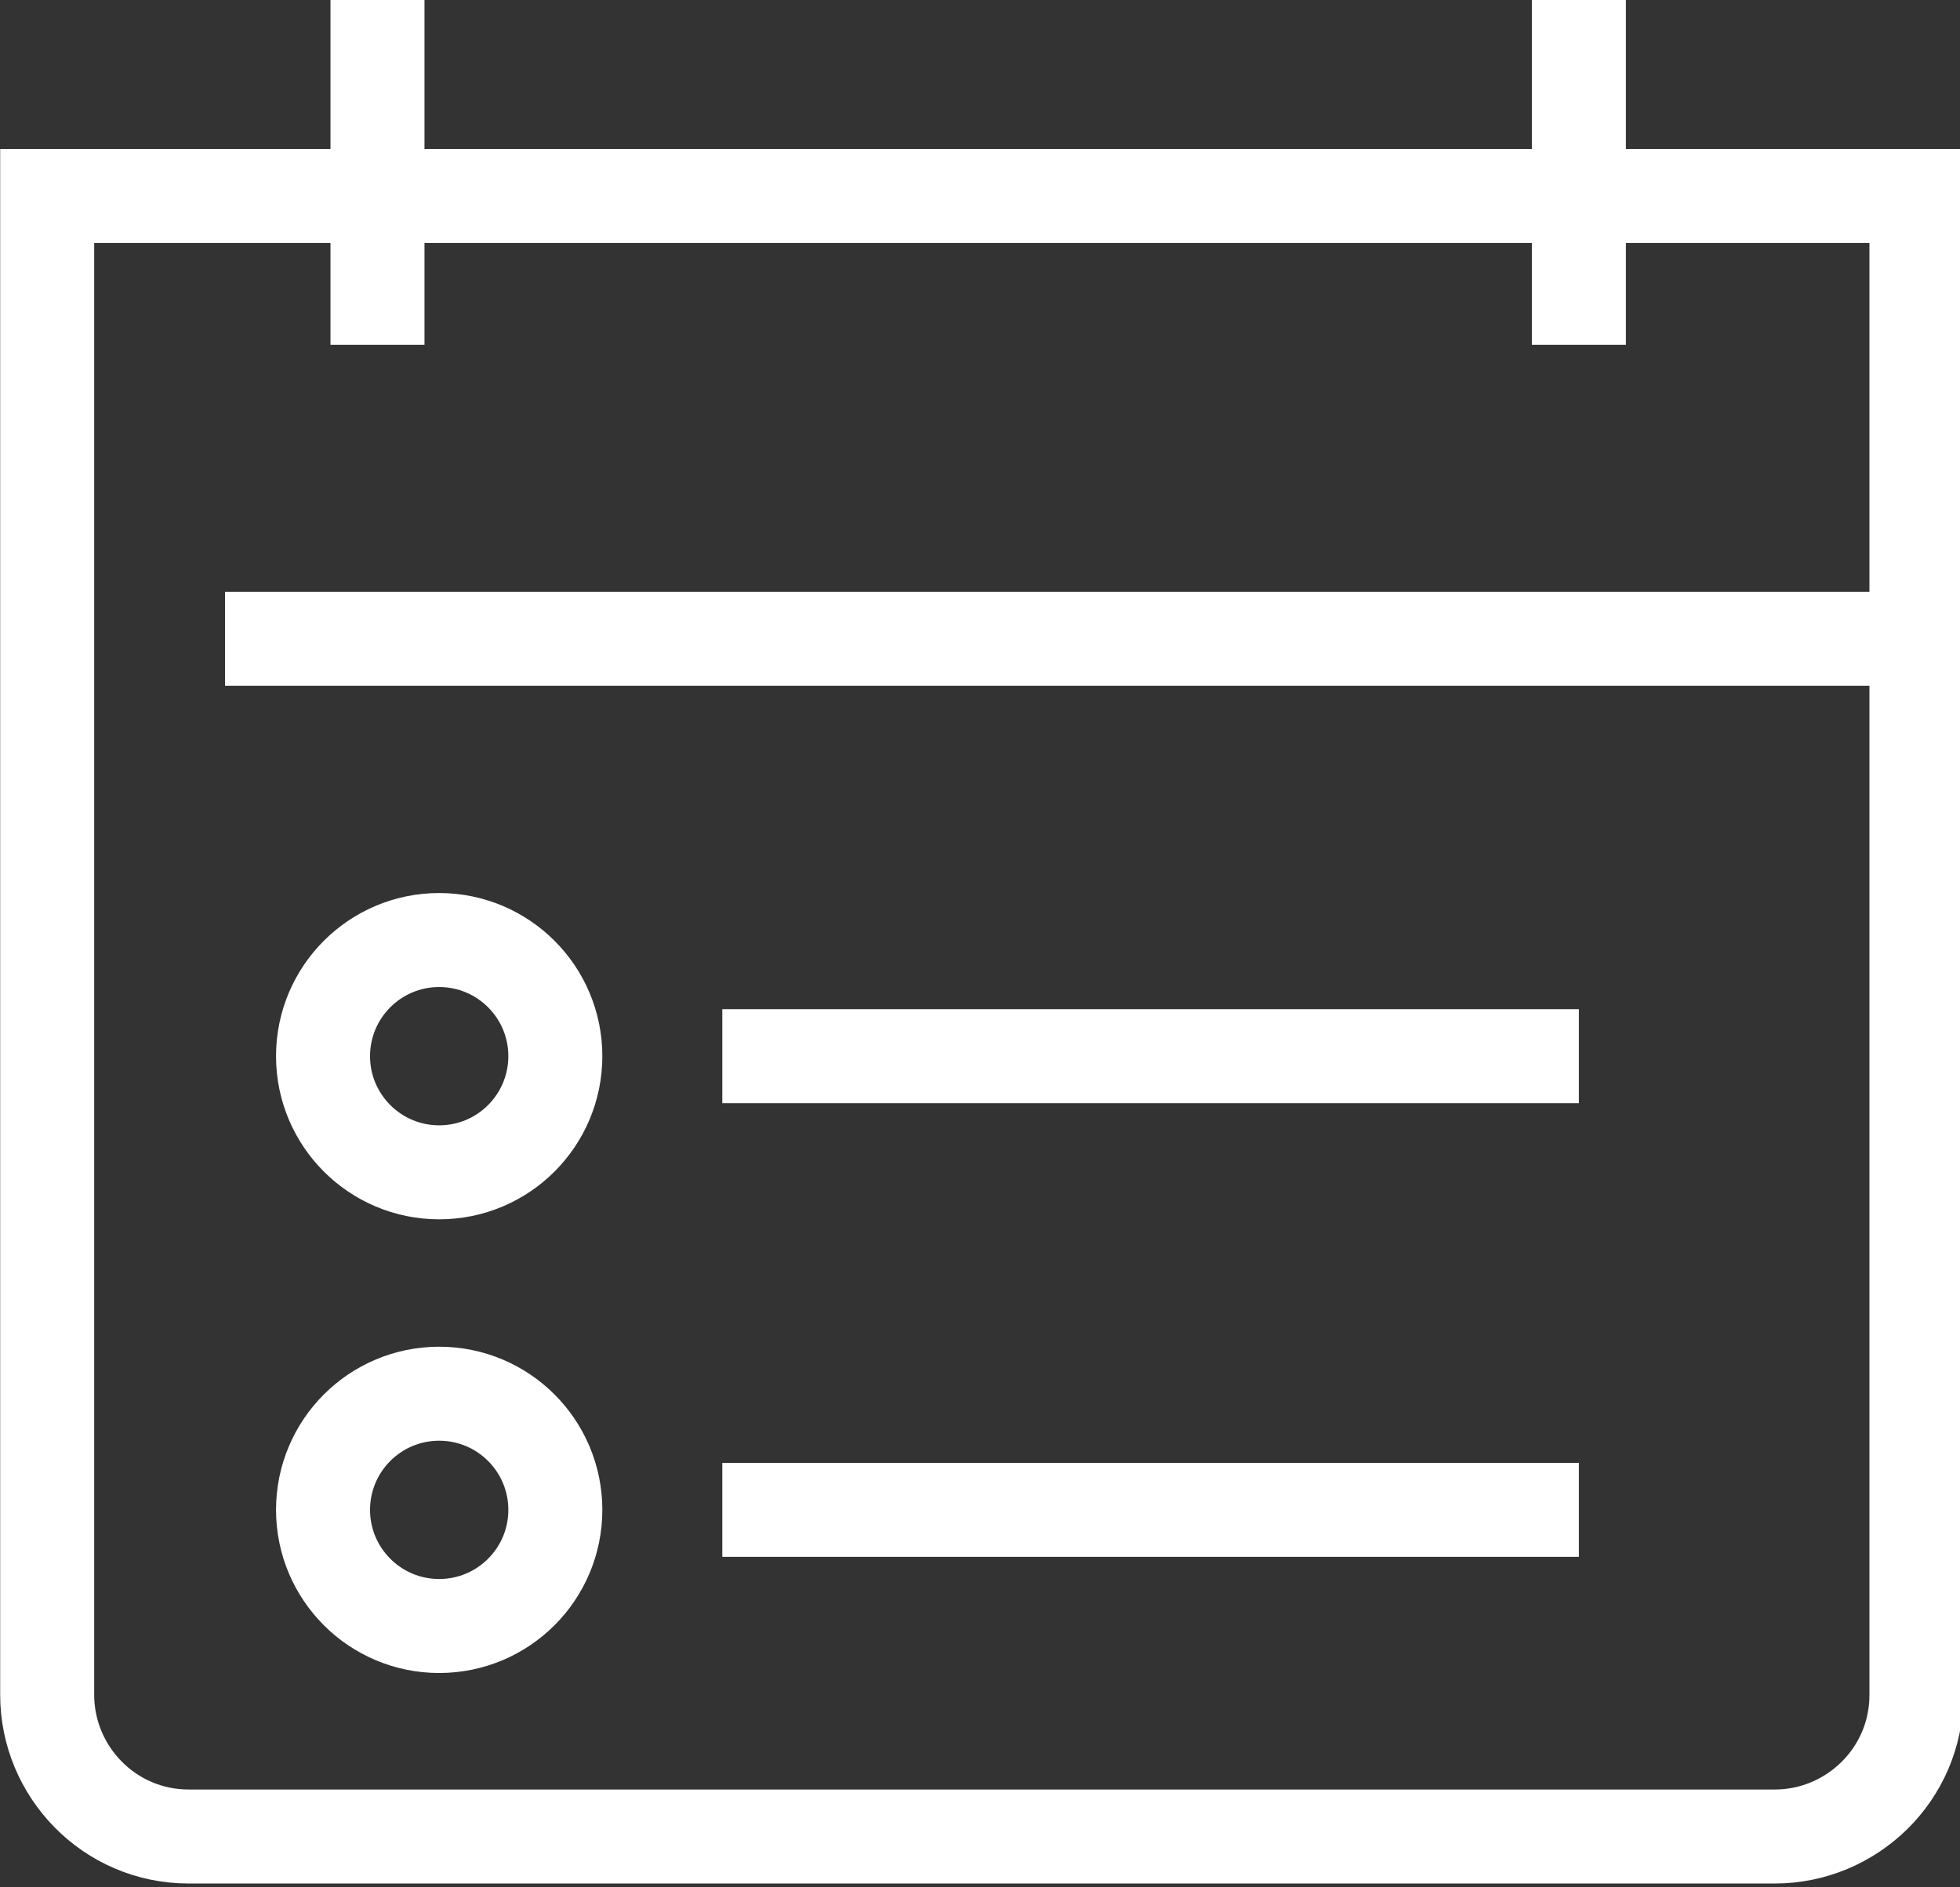
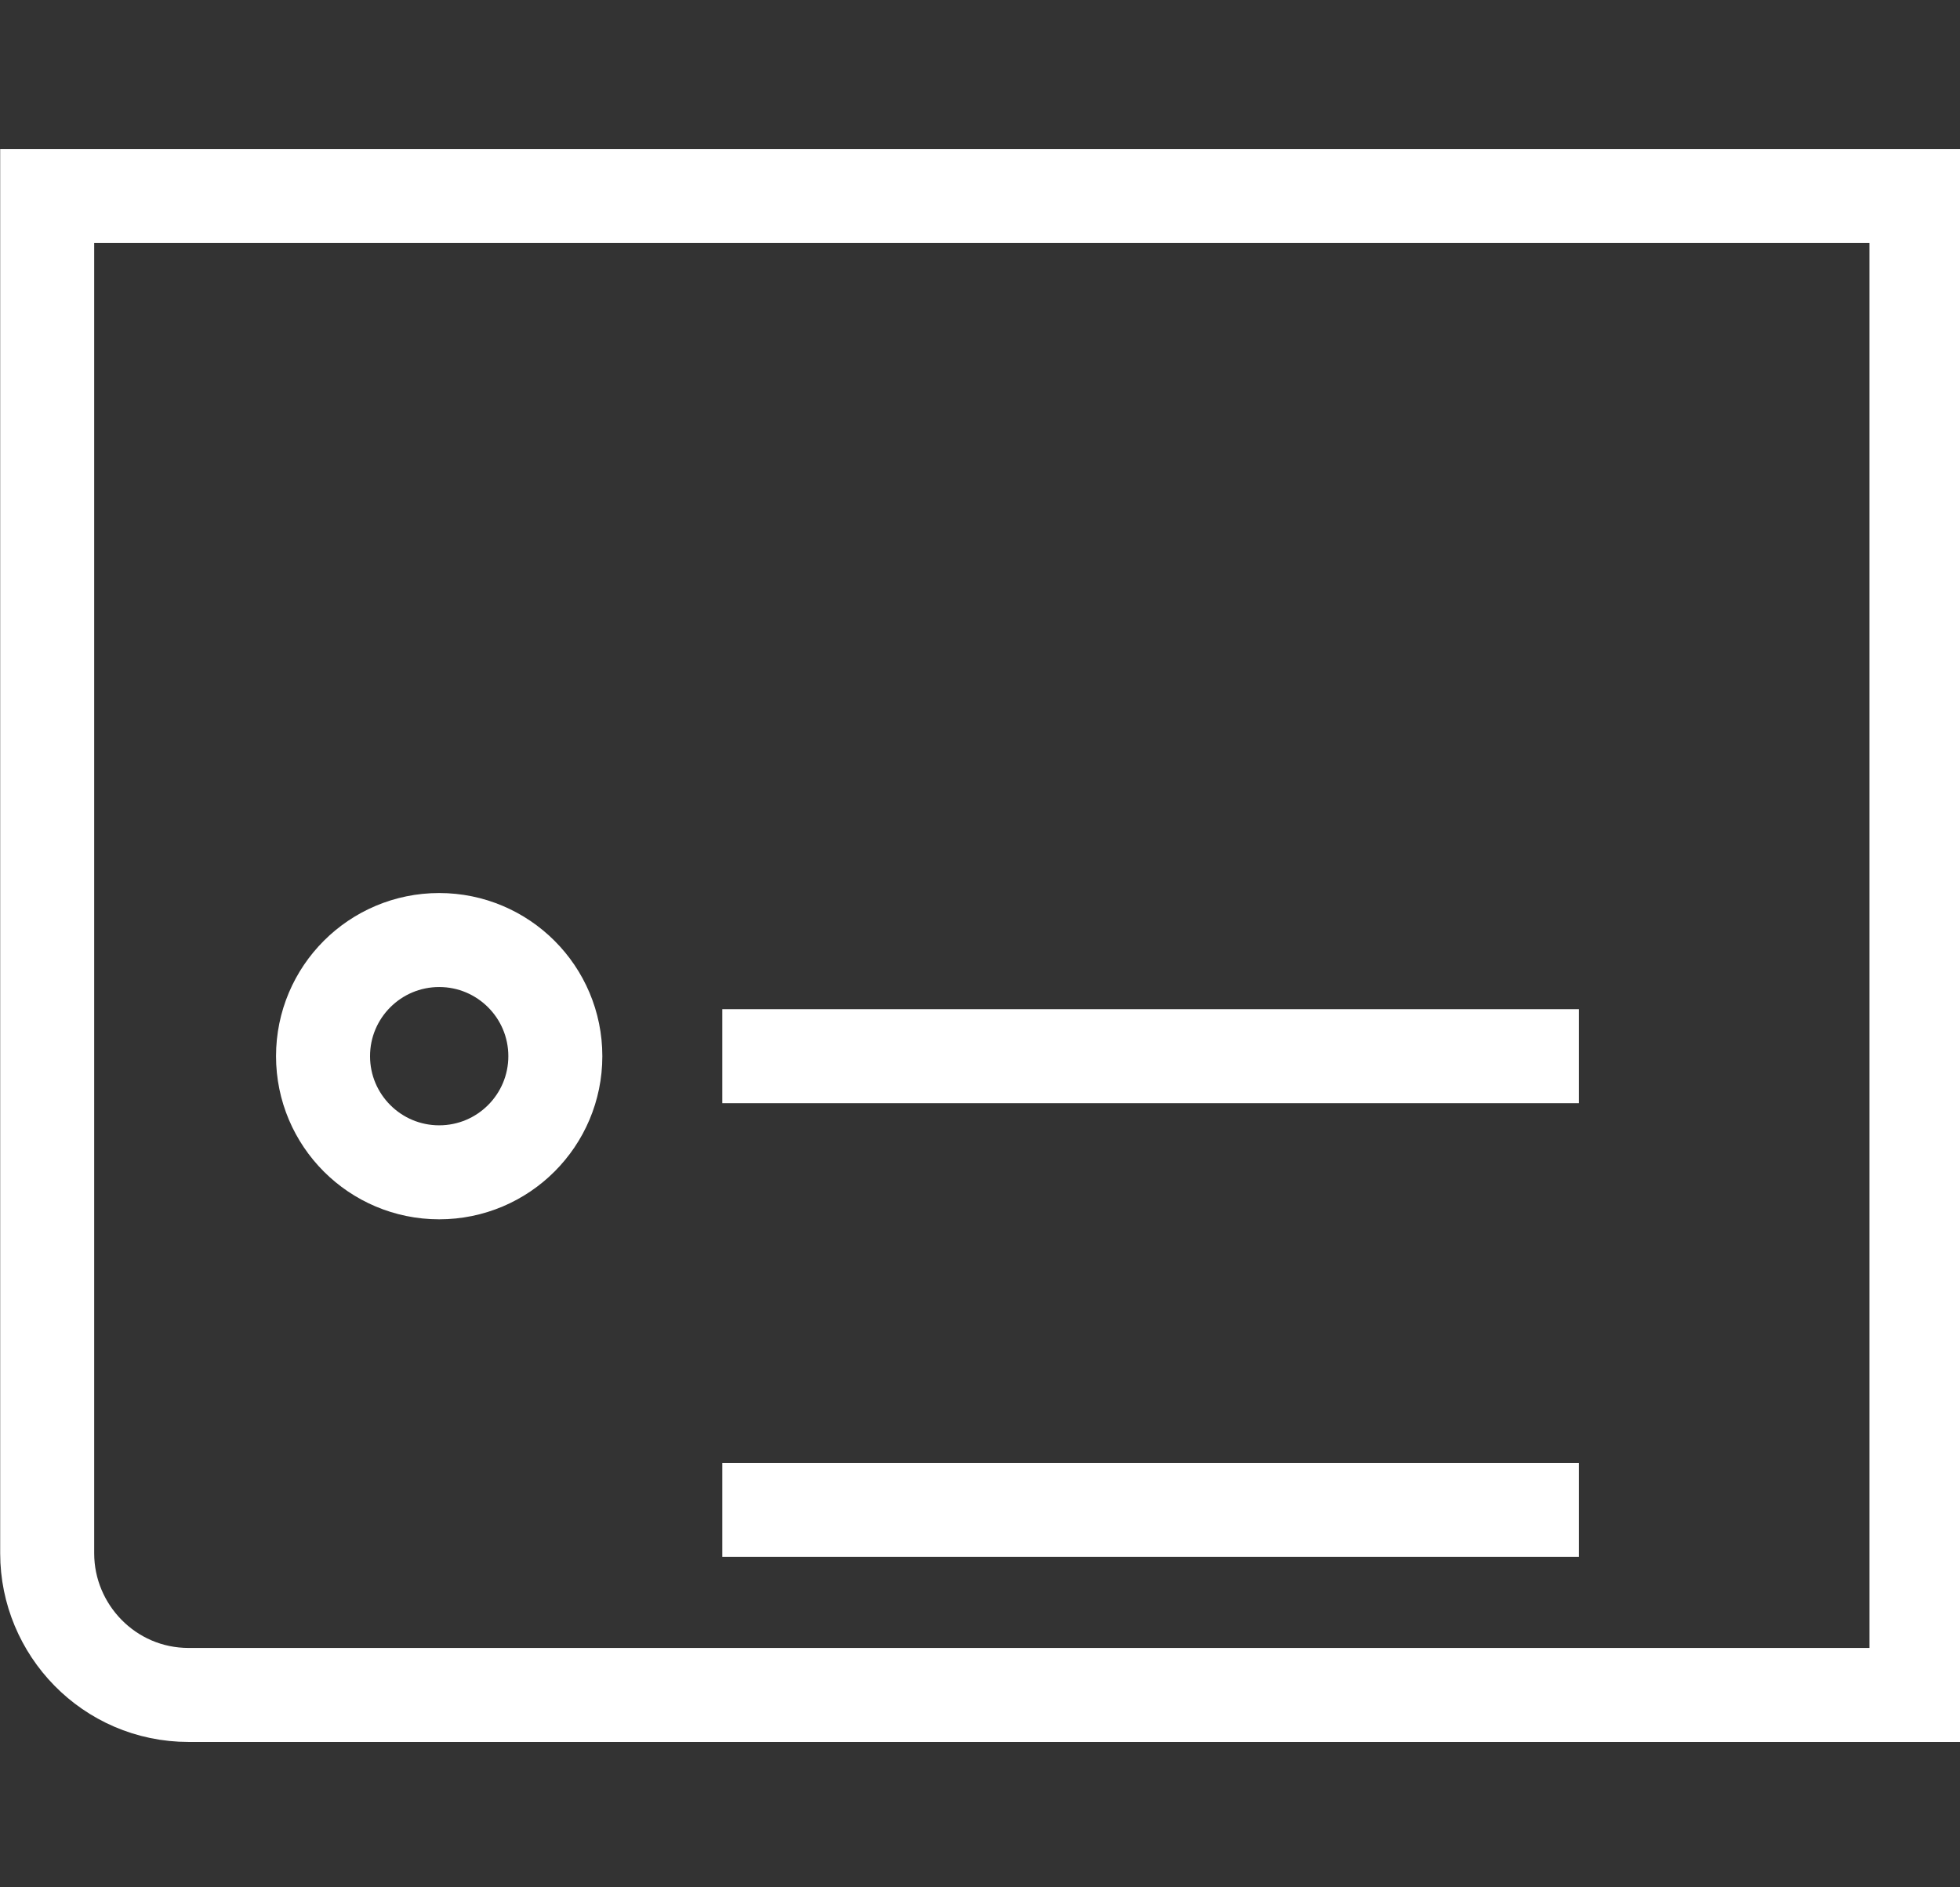
<svg xmlns="http://www.w3.org/2000/svg" version="1.1" id="_イヤー_2" x="0" y="0" width="54" height="52" xml:space="preserve">
  <rect width="100%" height="100%" fill="#333333" stroke="none" />
  <style>.st0{fill:none;stroke:#fff;stroke-width:2.59;stroke-miterlimit:10}</style>
  <g id="design">
-     <path class="st0" d="M1.3 5.4h51.5v41.3c0 2.2-1.8 3.9-3.9 3.9H5.2c-2.2 0-3.9-1.8-3.9-3.9V5.4zm18.6 23.7h23.6M19.9 41.6h23.6" />
+     <path class="st0" d="M1.3 5.4h51.5v41.3H5.2c-2.2 0-3.9-1.8-3.9-3.9V5.4zm18.6 23.7h23.6M19.9 41.6h23.6" />
    <circle class="st0" cx="12.1" cy="29.1" r="3.2" />
-     <circle class="st0" cx="12.1" cy="41.6" r="3.2" />
-     <path class="st0" d="M6.2 17.6h46.6M10.4 0v9.5M43.5 0v9.5" />
  </g>
</svg>